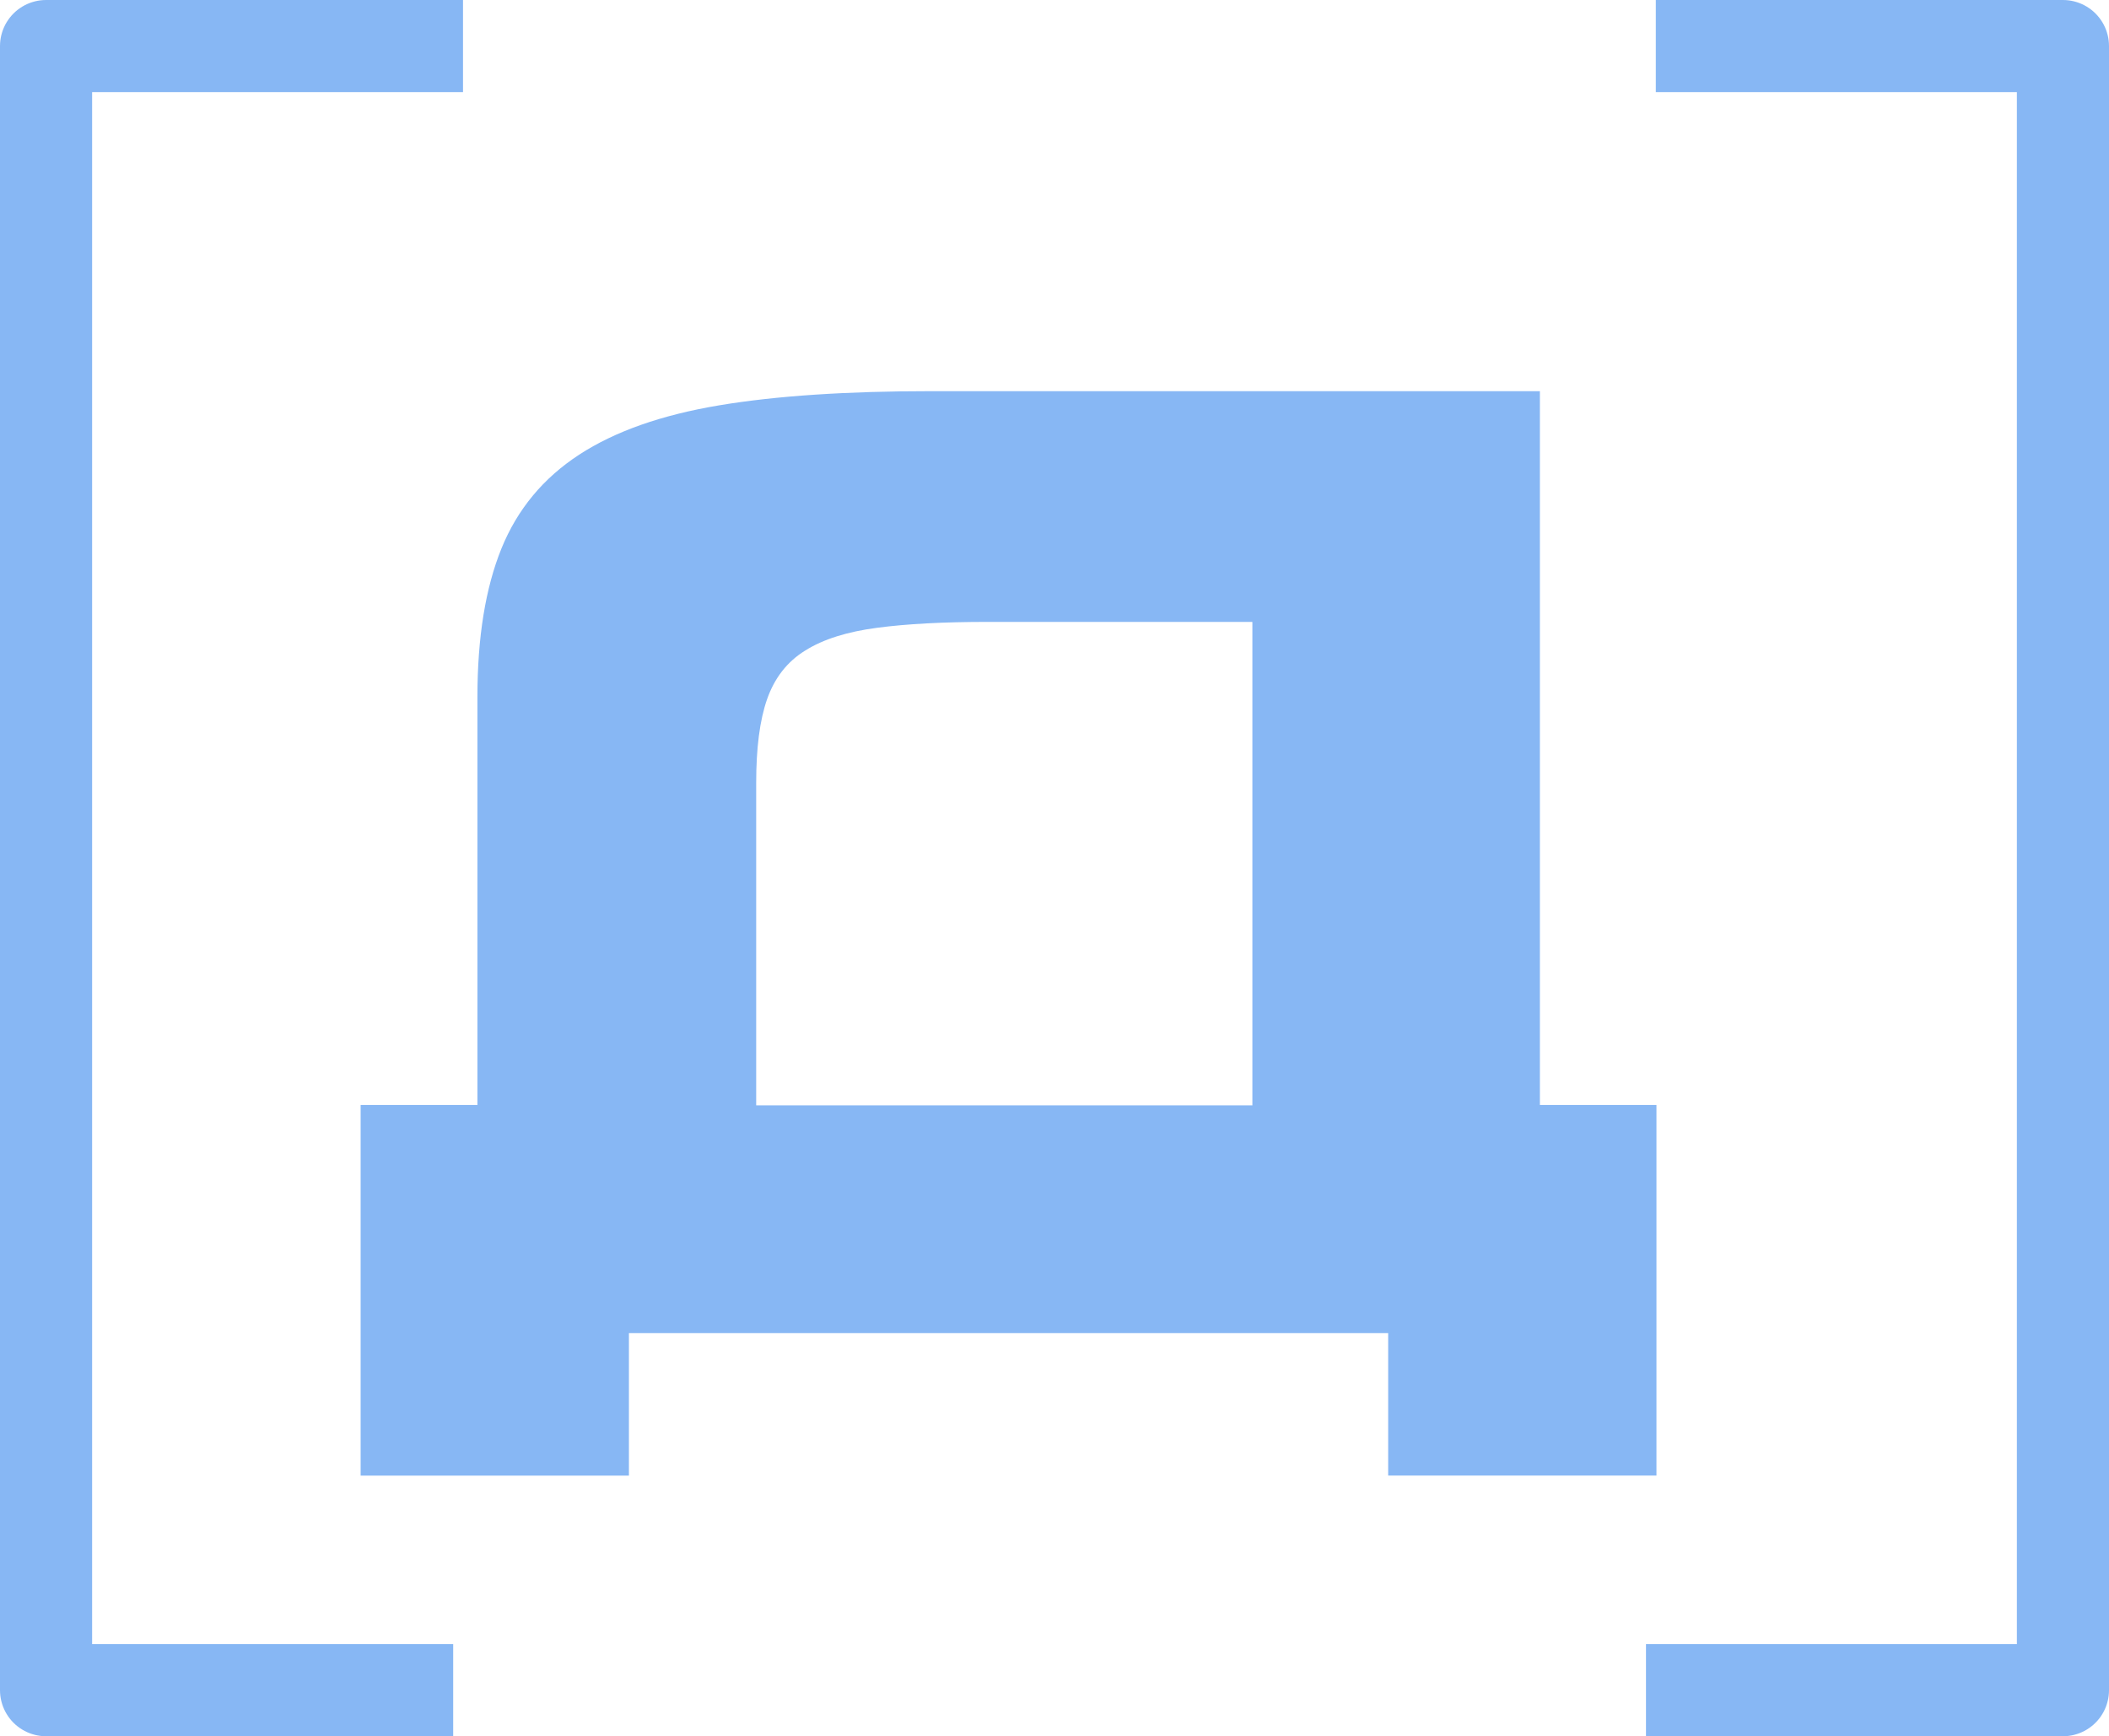
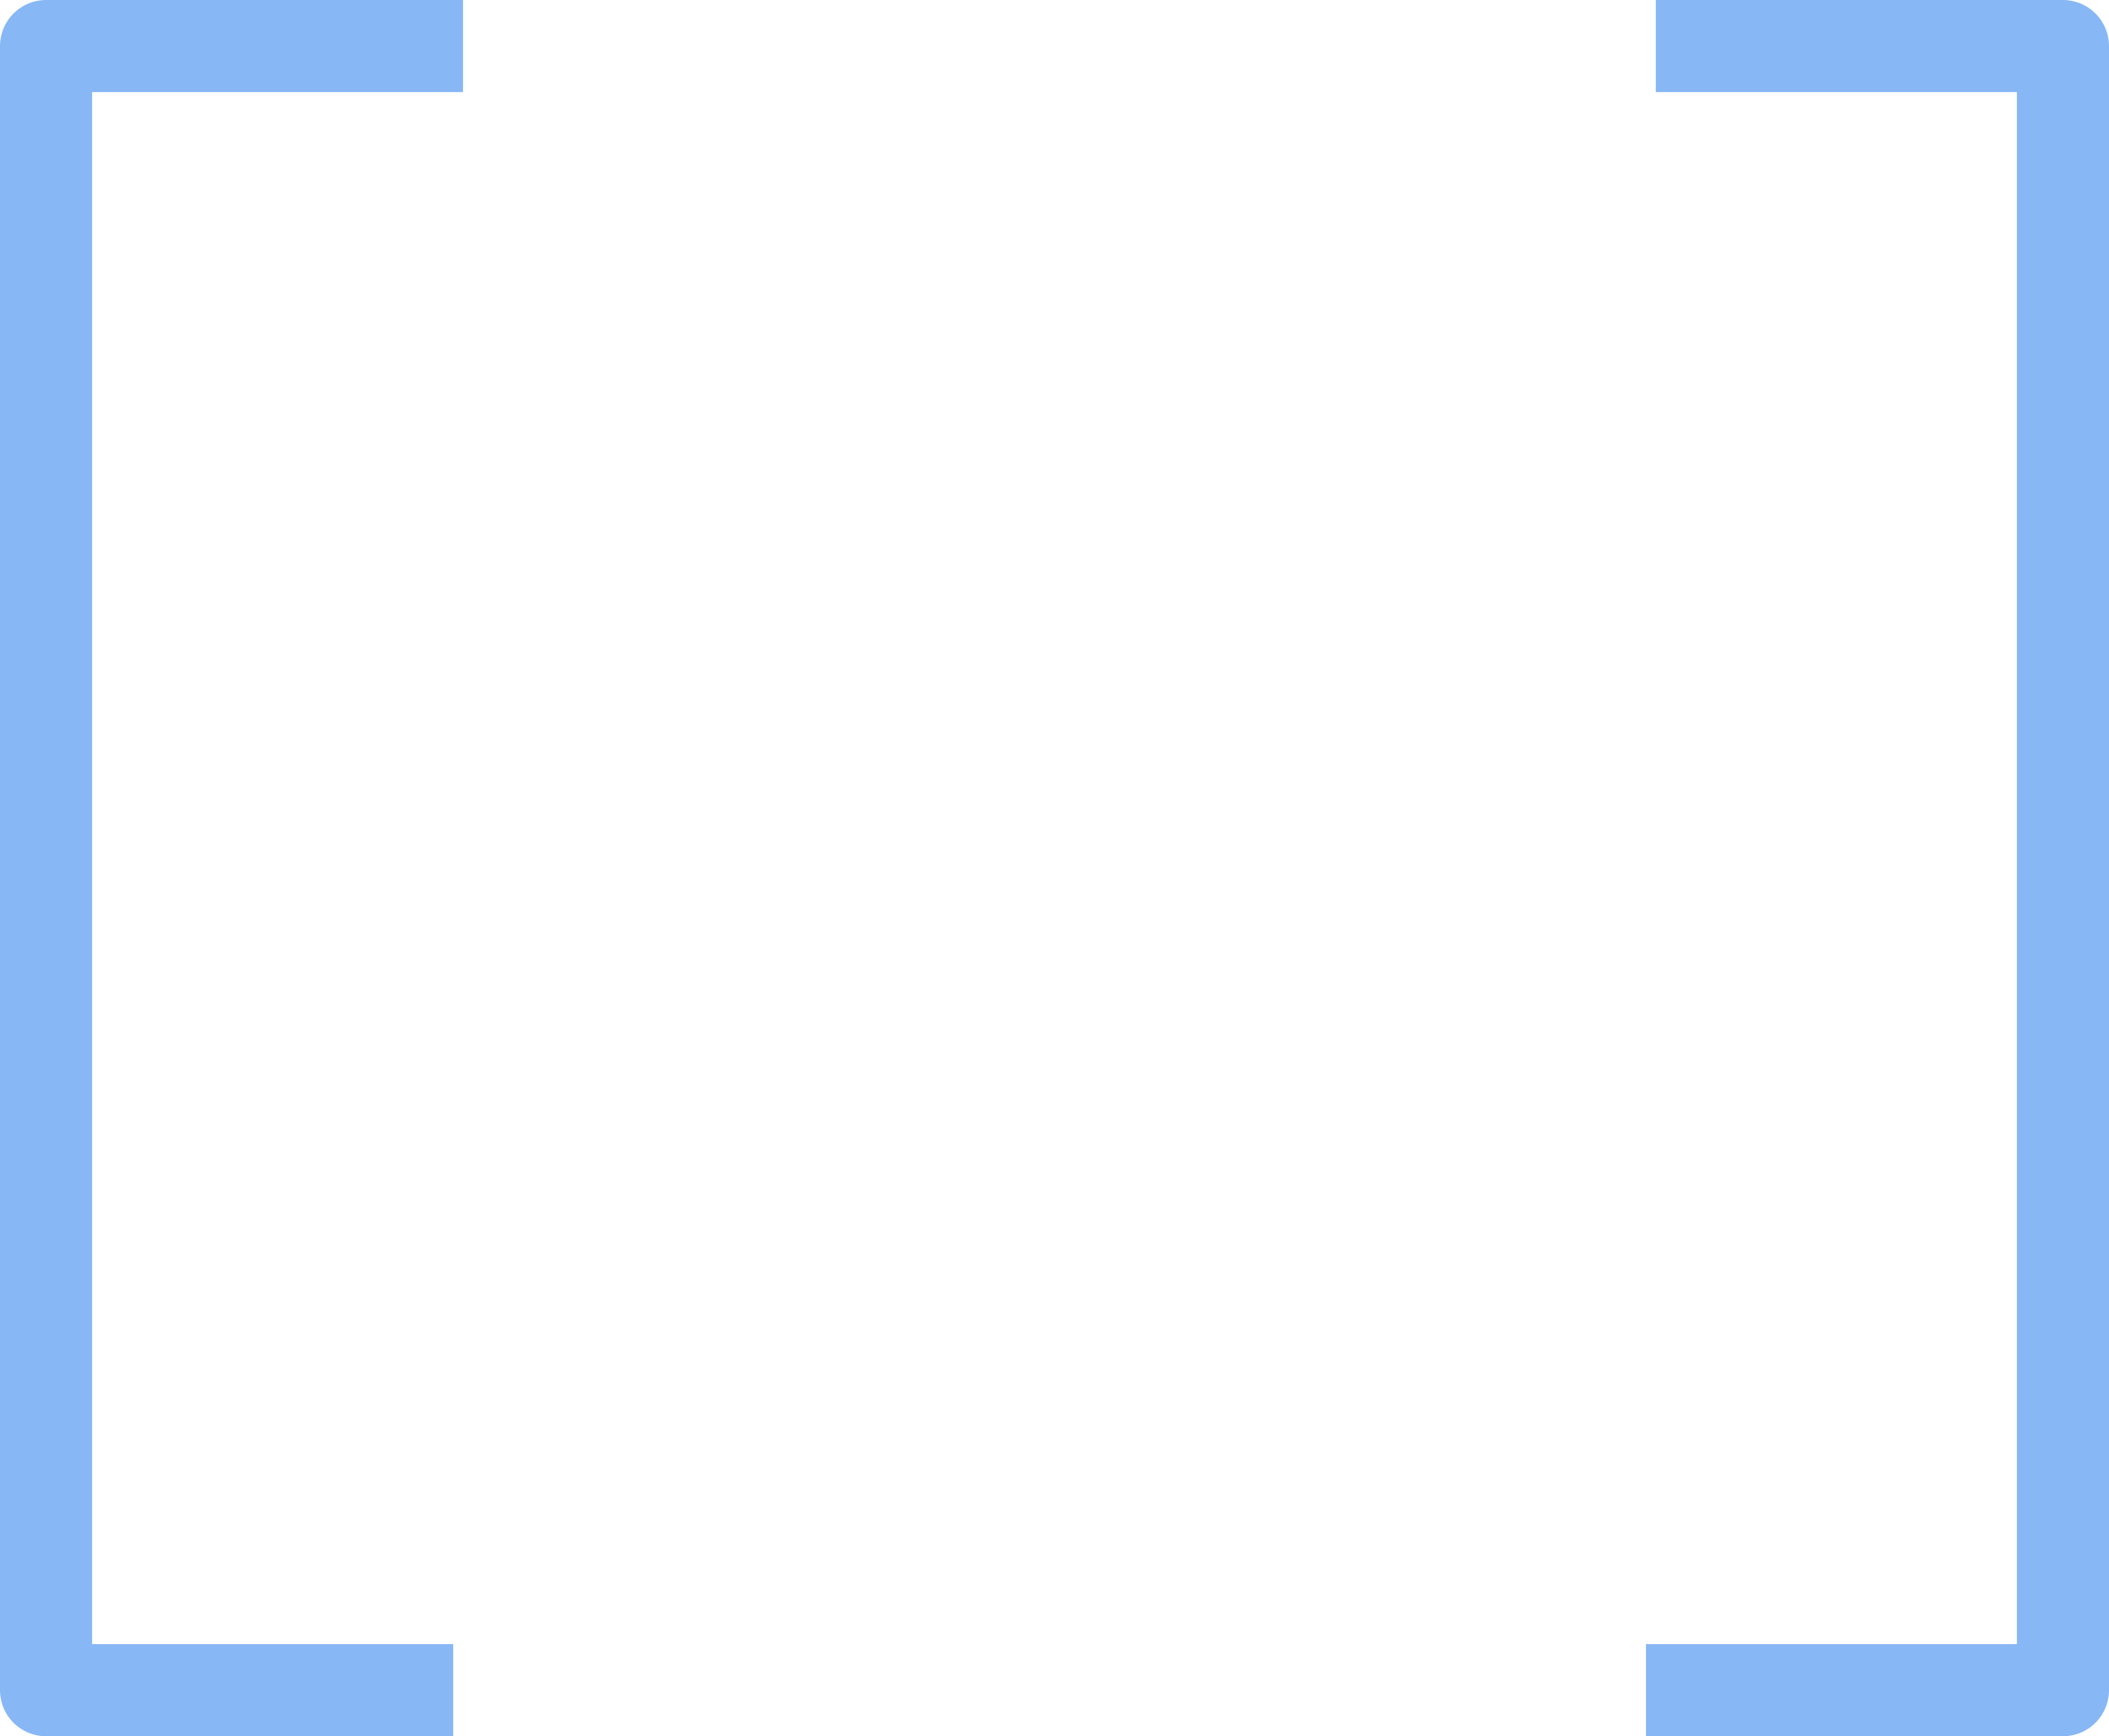
<svg xmlns="http://www.w3.org/2000/svg" viewBox="0 0 96.61 79.54">
  <defs>
    <style> .cls-1 { isolation: isolate; } .cls-2 { fill: none; stroke: #87b7f4; stroke-linecap: square; stroke-linejoin: round; stroke-width: 4.22px; } .cls-2, .cls-3 { mix-blend-mode: color-dodge; } .cls-4 { fill: #87b7f4; stroke-width: 0px; } </style>
  </defs>
  <g class="cls-1">
    <g id="Layer_2" data-name="Layer 2">
      <g id="_Слой_1" data-name="Слой 1">
        <g>
          <g class="cls-3">
-             <path class="cls-4" d="m21.87,50.63v-18.7c0-2.73.37-5,1.1-6.8.73-1.8,1.92-3.23,3.56-4.3,1.64-1.07,3.78-1.82,6.41-2.26,2.63-.44,5.87-.65,9.7-.65h27.9v32.7h5.34v16.98h-12.29v-6.53H28.81v6.53h-12.29v-16.98h5.34Zm35.49-22.14h-12.11c-2.02,0-3.71.09-5.07.27-1.37.18-2.46.52-3.29,1.04-.83.51-1.41,1.26-1.75,2.23-.34.97-.5,2.25-.5,3.83v14.78h22.73v-22.14Z" />
-           </g>
+             </g>
          <polyline class="cls-2" points="19.1 2.11 2.11 2.11 2.11 77.43 18.65 77.43" />
          <polyline class="cls-2" points="77.51 77.43 94.5 77.43 94.5 2.11 77.96 2.11" />
        </g>
      </g>
    </g>
  </g>
</svg>